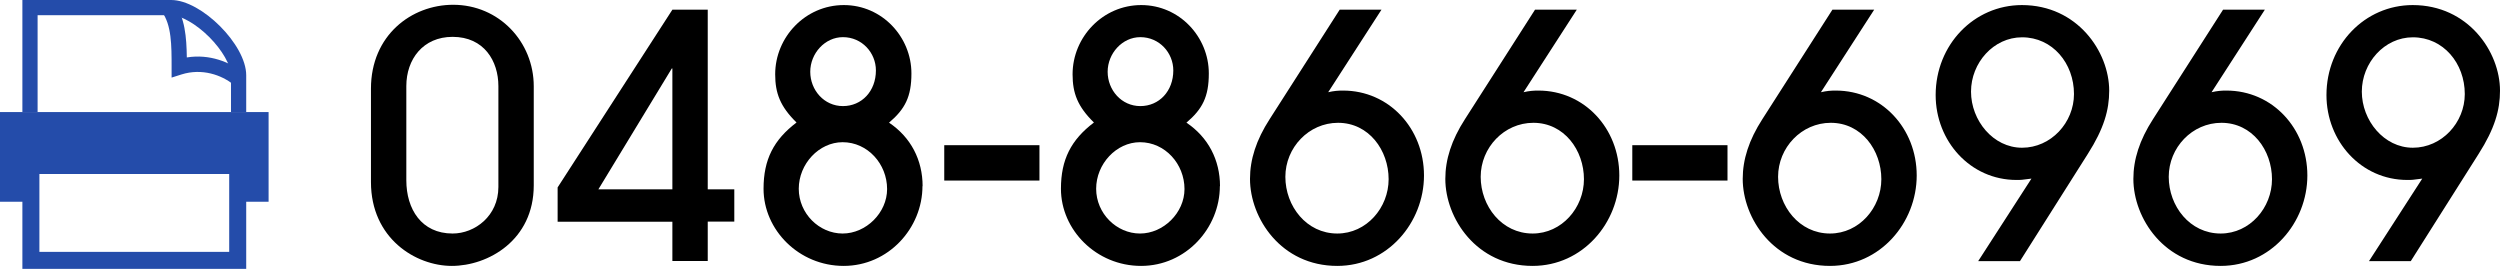
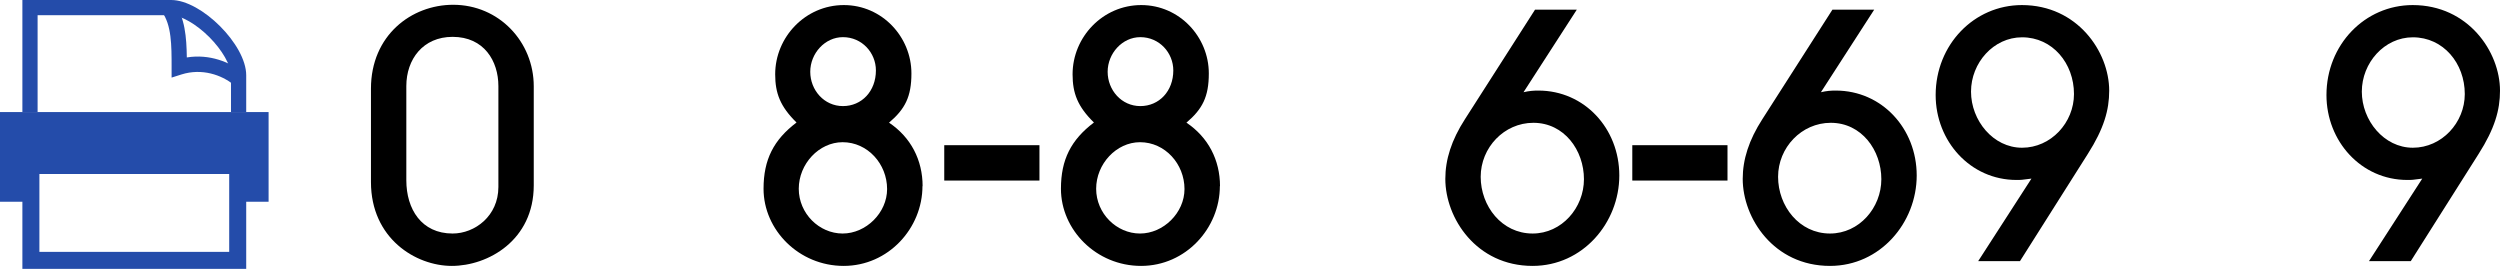
<svg xmlns="http://www.w3.org/2000/svg" id="a" width="167.54" height="18.02" viewBox="0 0 167.54 18.02">
  <defs>
    <style>.b{fill:#244caa;}</style>
  </defs>
  <path d="m35.77,12.42c0,3.69-3.07,5.4-5.49,5.4s-5.42-1.84-5.42-5.62v-6.26c0-3.57,2.71-5.62,5.51-5.62,3.07,0,5.4,2.48,5.4,5.46v6.65Zm-2.37-6.65c0-1.68-.96-3.3-3.07-3.3-1.98,0-3.1,1.5-3.1,3.3v6.31c0,1.94,1.02,3.57,3.1,3.57,1.5,0,3.07-1.18,3.07-3.12v-6.76Z" />
-   <path d="m45.06,17.5v-2.64h-7.69v-2.3L45.06.65h2.37v12.04h1.78v2.16h-1.78v2.64h-2.37Zm0-12.91h-.04l-4.92,8.1h4.96V4.59Z" />
  <path d="m61.82,12.47c0,2.82-2.28,5.35-5.28,5.35s-5.37-2.41-5.37-5.17c0-1.96.68-3.28,2.21-4.44-1.09-1.07-1.43-1.96-1.43-3.23,0-2.5,2.03-4.64,4.6-4.64s4.53,2.14,4.53,4.58c0,1.57-.43,2.39-1.5,3.3,1.46.98,2.25,2.5,2.25,4.26Zm-2.37.2c0-1.68-1.3-3.14-2.98-3.14-1.59,0-2.94,1.46-2.94,3.12s1.37,3,2.94,3,2.98-1.39,2.98-2.98Zm-.75-7.95c0-1.18-.93-2.23-2.21-2.23-1.21,0-2.19,1.09-2.19,2.32s.93,2.3,2.19,2.3,2.21-1,2.21-2.39Z" />
  <path d="m63.28,12.1v-2.37h6.38v2.37h-6.38Z" />
  <path d="m81.75,12.47c0,2.82-2.28,5.35-5.28,5.35s-5.37-2.41-5.37-5.17c0-1.96.68-3.28,2.21-4.44-1.09-1.07-1.43-1.96-1.43-3.23,0-2.5,2.03-4.64,4.6-4.64s4.53,2.14,4.53,4.58c0,1.57-.43,2.39-1.5,3.3,1.46.98,2.25,2.5,2.25,4.26Zm-2.37.2c0-1.68-1.3-3.14-2.98-3.14-1.59,0-2.94,1.46-2.94,3.12s1.37,3,2.94,3,2.98-1.39,2.98-2.98Zm-.75-7.95c0-1.18-.93-2.23-2.21-2.23-1.21,0-2.19,1.09-2.19,2.32s.93,2.3,2.19,2.3,2.21-1,2.21-2.39Z" />
-   <path d="m89.01,6.18c.39-.09.66-.11,1-.11,3.07,0,5.42,2.53,5.42,5.69s-2.44,6.06-5.81,6.06c-3.78,0-5.85-3.21-5.85-5.83,0-1.3.41-2.6,1.32-4.01l4.69-7.33h2.8l-3.57,5.53Zm4.05,5.83c0-1.94-1.32-3.78-3.39-3.78-1.96,0-3.53,1.66-3.53,3.62s1.41,3.8,3.48,3.8c1.96,0,3.44-1.73,3.44-3.64Z" />
  <path d="m102.1,6.18c.39-.09.66-.11,1-.11,3.07,0,5.42,2.53,5.42,5.69s-2.44,6.06-5.81,6.06c-3.78,0-5.85-3.21-5.85-5.83,0-1.3.41-2.6,1.32-4.01l4.69-7.33h2.8l-3.57,5.53Zm4.05,5.83c0-1.94-1.32-3.78-3.39-3.78-1.96,0-3.53,1.66-3.53,3.62s1.41,3.8,3.48,3.8c1.96,0,3.44-1.73,3.44-3.64Z" />
  <path d="m109.39,12.1v-2.37h6.38v2.37h-6.38Z" />
  <path d="m122.03,6.18c.39-.09.66-.11,1-.11,3.07,0,5.42,2.53,5.42,5.69s-2.44,6.06-5.81,6.06c-3.78,0-5.85-3.21-5.85-5.83,0-1.3.41-2.6,1.32-4.01l4.69-7.33h2.8l-3.57,5.53Zm4.05,5.83c0-1.94-1.32-3.78-3.39-3.78-1.96,0-3.53,1.66-3.53,3.62s1.41,3.8,3.48,3.8c1.96,0,3.44-1.73,3.44-3.64Z" />
  <path d="m132.57,17.5l3.57-5.53c-.64.09-.73.09-1,.09-3.1,0-5.42-2.6-5.42-5.69,0-3.37,2.57-6.03,5.78-6.03,3.71,0,5.85,3.12,5.85,5.74,0,1.3-.36,2.55-1.43,4.23l-4.55,7.19h-2.8Zm6.42-11.2c0-2.05-1.43-3.8-3.48-3.8-1.91,0-3.42,1.71-3.42,3.64s1.48,3.76,3.42,3.76,3.48-1.68,3.48-3.6Z" />
-   <path d="m148.21,6.18c.39-.09.66-.11,1-.11,3.07,0,5.42,2.53,5.42,5.69s-2.44,6.06-5.81,6.06c-3.78,0-5.85-3.21-5.85-5.83,0-1.3.41-2.6,1.32-4.01l4.69-7.33h2.8l-3.57,5.53Zm4.05,5.83c0-1.94-1.32-3.78-3.39-3.78-1.96,0-3.53,1.66-3.53,3.62s1.41,3.8,3.48,3.8c1.96,0,3.44-1.73,3.44-3.64Z" />
  <path d="m158.76,17.5l3.57-5.53c-.64.09-.73.09-1,.09-3.1,0-5.42-2.6-5.42-5.69,0-3.37,2.57-6.03,5.78-6.03,3.71,0,5.85,3.12,5.85,5.74,0,1.3-.36,2.55-1.43,4.23l-4.55,7.19h-2.8Zm6.42-11.2c0-2.05-1.43-3.8-3.48-3.8-1.91,0-3.42,1.71-3.42,3.64s1.48,3.76,3.42,3.76,3.48-1.68,3.48-3.6Z" />
  <path class="b" d="m15.62,5.65c-.76-.61-2.07-1.1-3.46-.66l-.66.21v-.7c0-1.46,0-2.83-.65-3.71l.82-.61c.73.99.83,2.32.85,3.67,1.52-.25,2.9.32,3.75,1l-.64.8Z" />
  <path class="b" d="m16.5,5.04v2.47h-1.02v-2.47c0-.66-.59-1.69-1.46-2.56-.87-.87-1.9-1.46-2.56-1.46H2.52v6.49h-1.02V0h9.97c2.03,0,5.03,3,5.03,5.04Z" />
  <path class="b" d="m1.5,10.51v7.51h15v-7.51H1.5Zm13.86,6.37H2.64v-5.22h12.72v5.22Z" />
  <path class="b" d="m0,7.51v6.01h2.07v-2.43h13.86v2.43h2.07v-6.01H0Z" />
</svg>